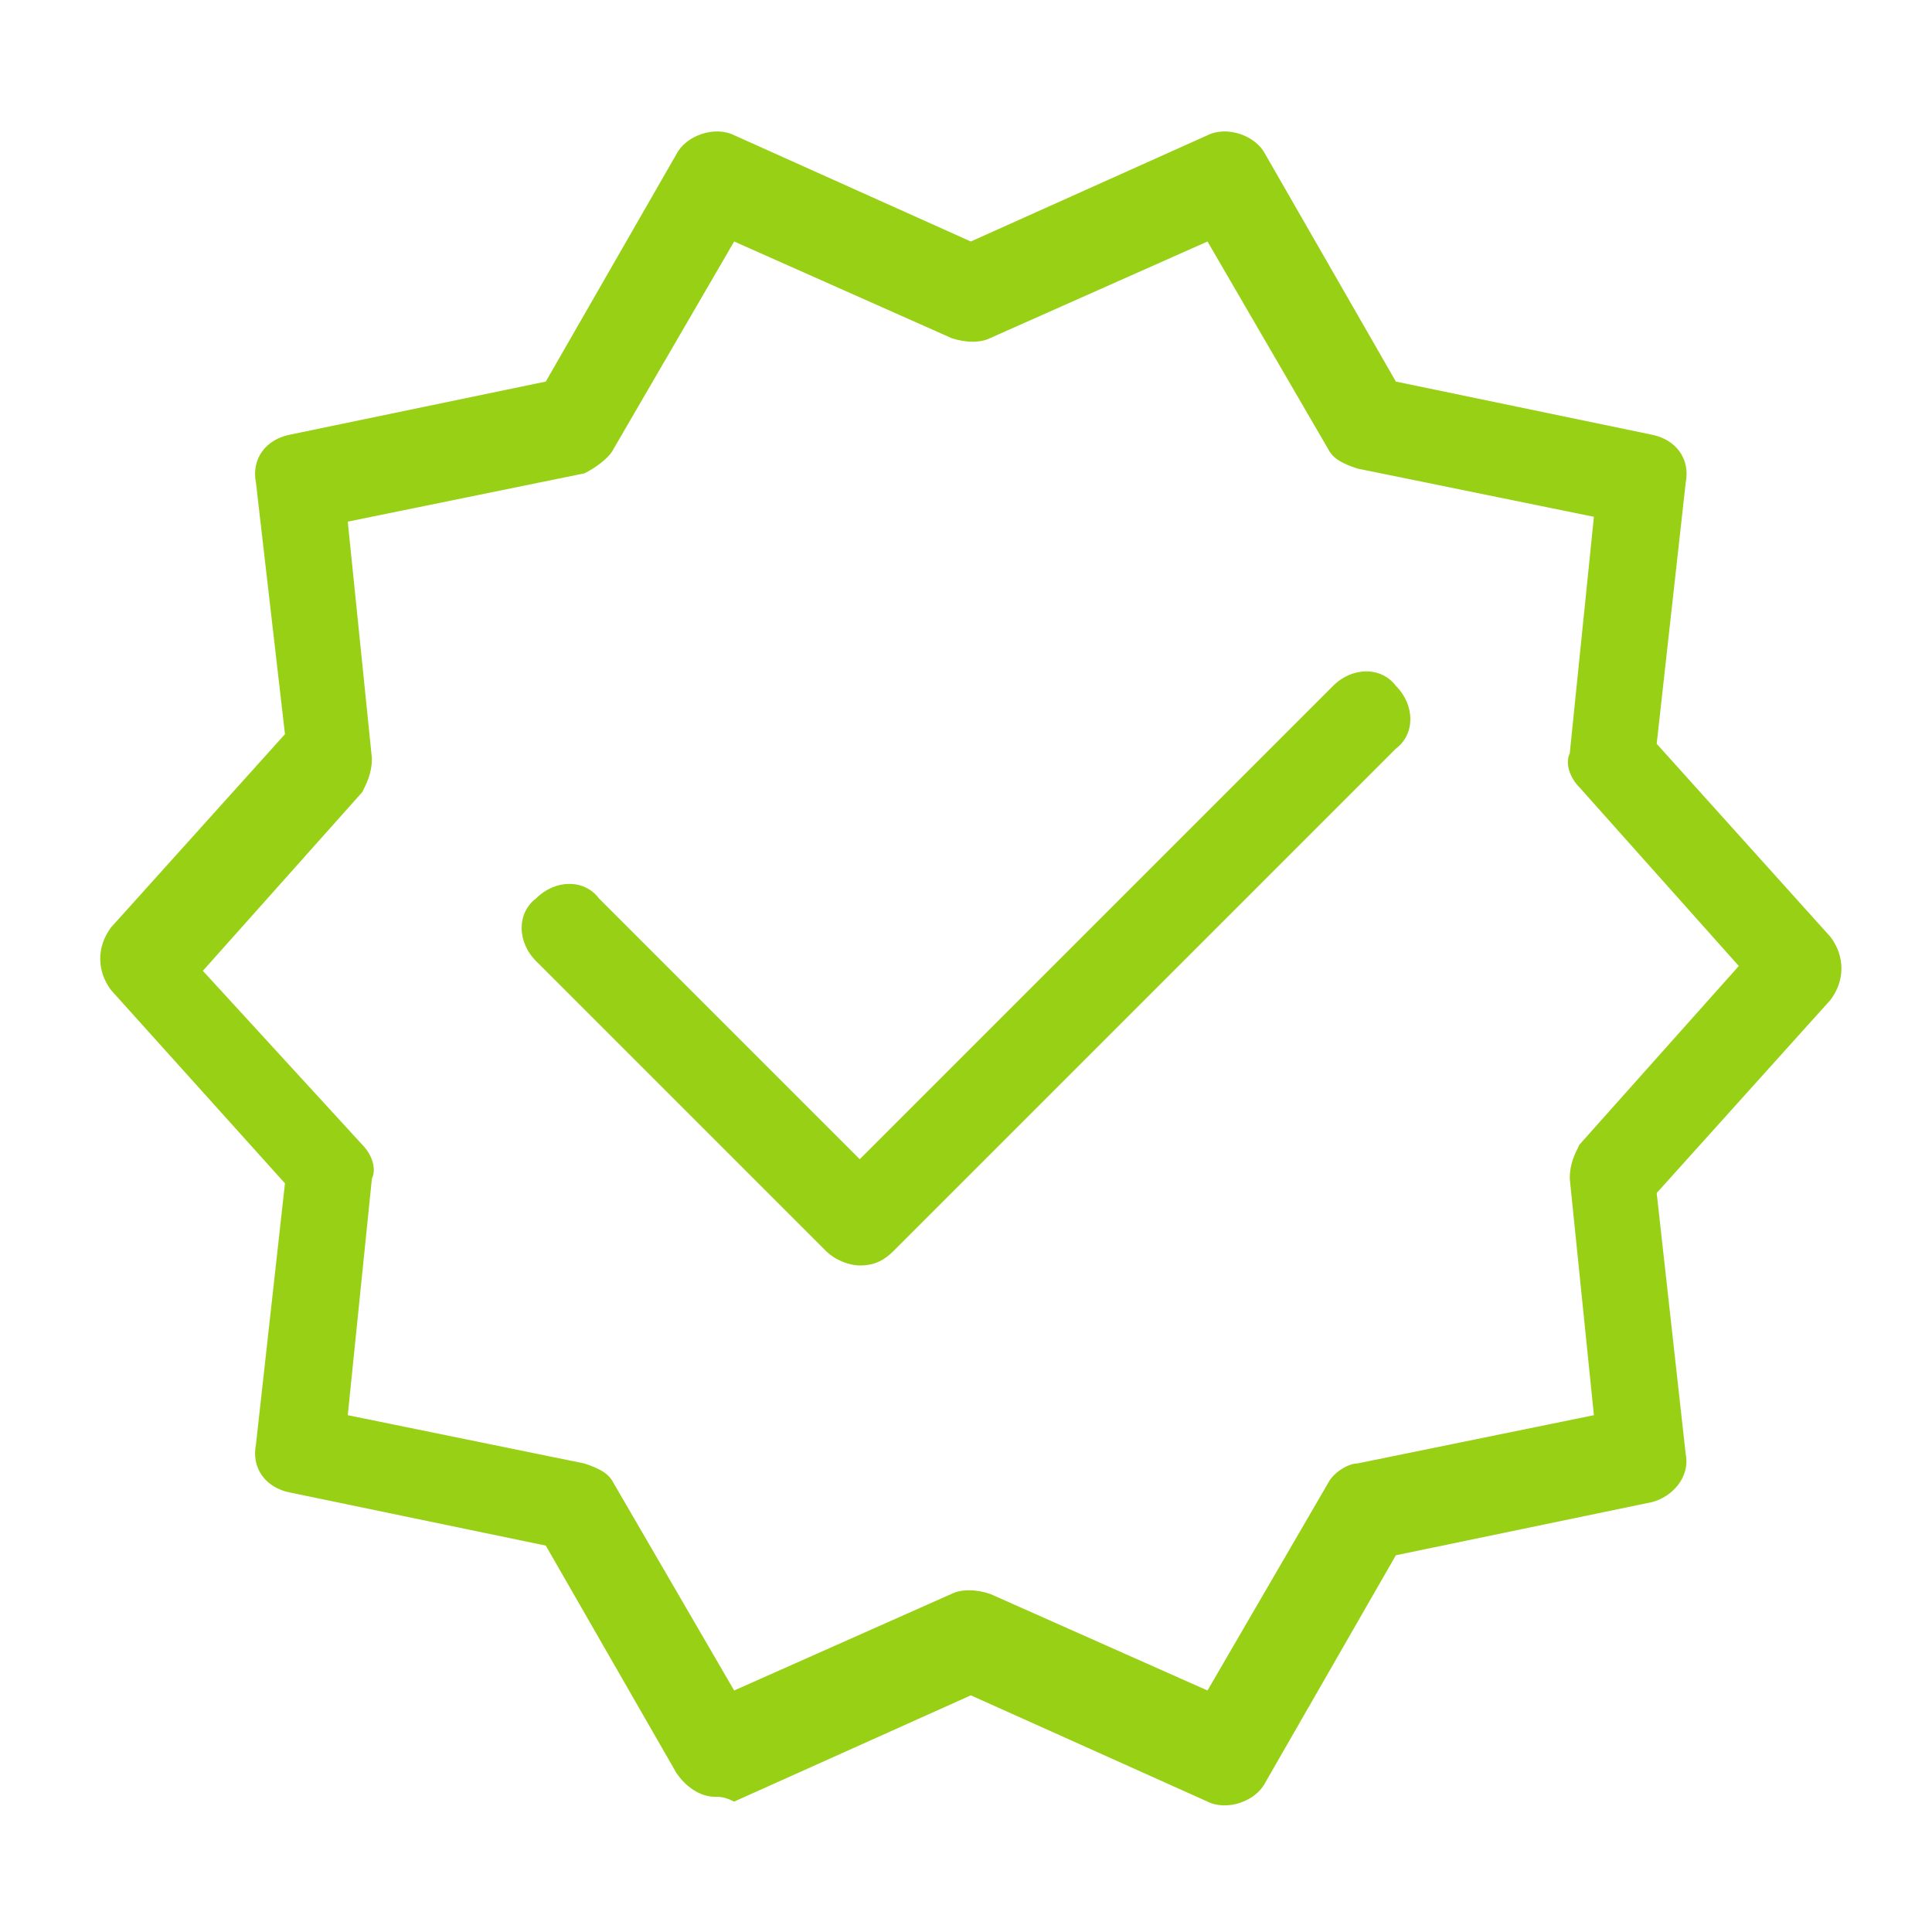
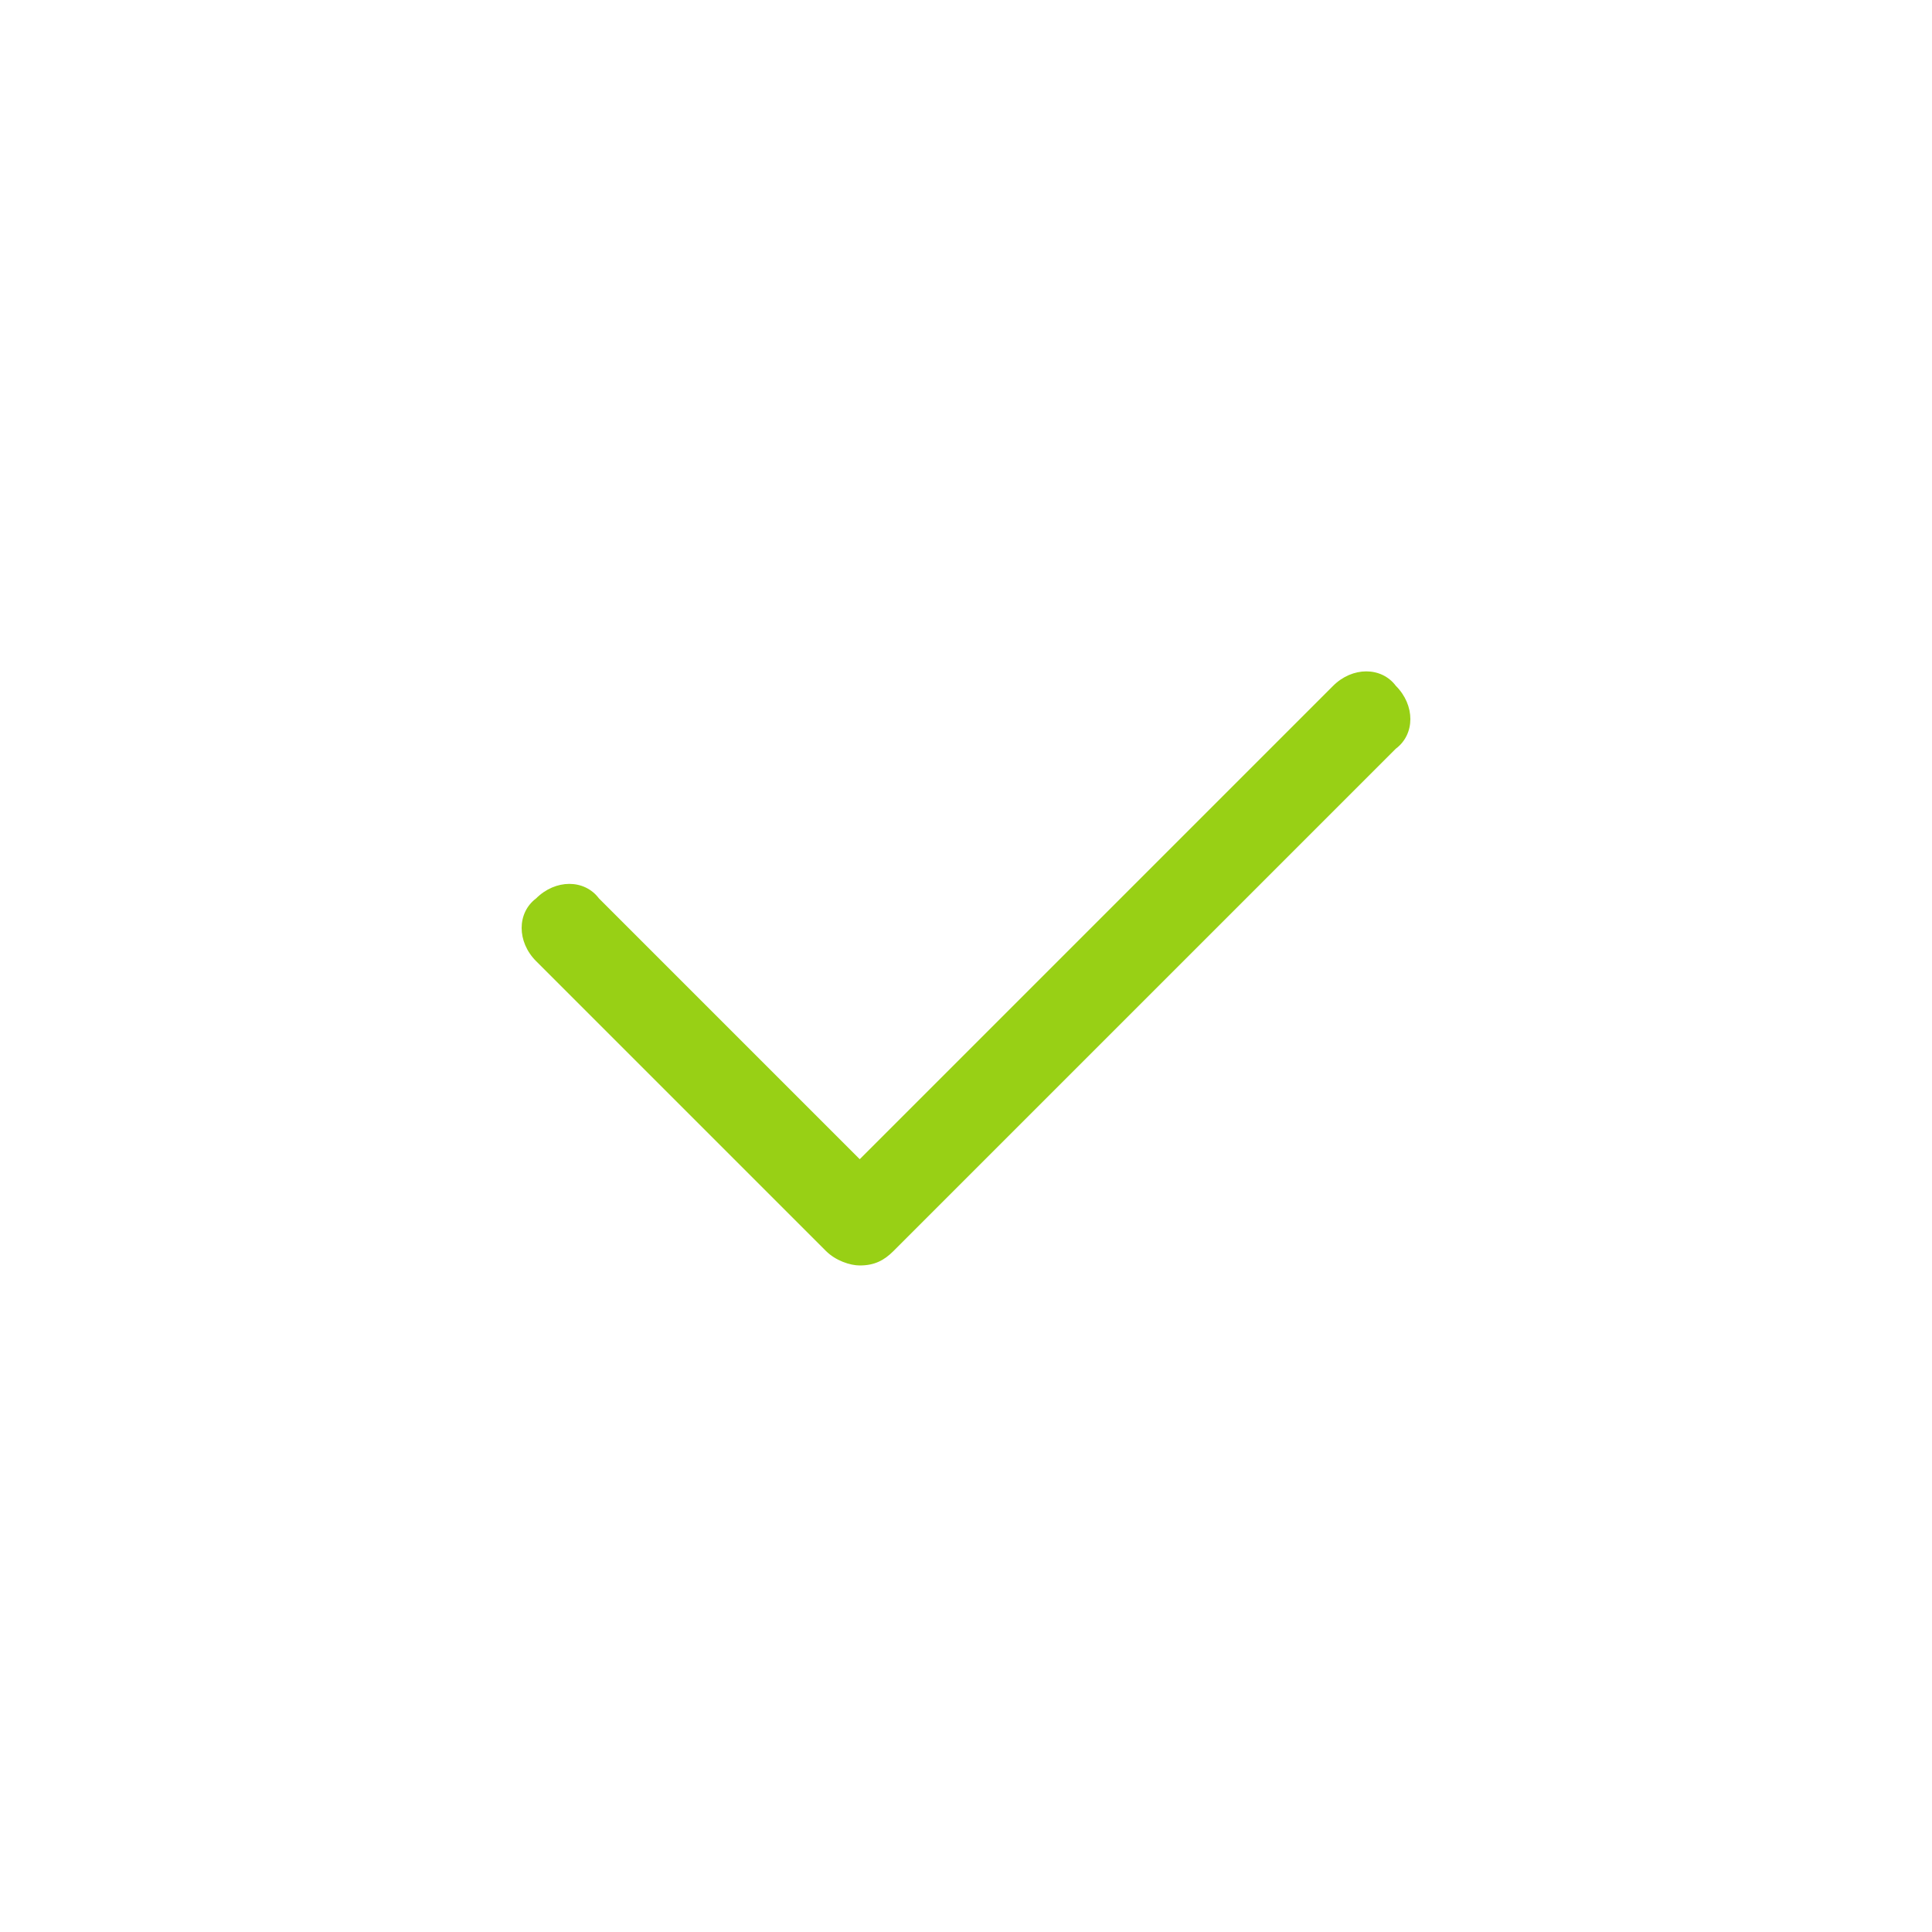
<svg xmlns="http://www.w3.org/2000/svg" version="1.1" id="Calque_1" x="0px" y="0px" viewBox="0 0 40 40" style="enable-background:new 0 0 40 40;" xml:space="preserve">
  <g id="picto_garantie" transform="translate(0.5 0.5)">
    <g id="Tracé_247">
-       <path style="fill:#98D015;" d="M14.3,36.7c-0.3,0-0.6-0.2-0.8-0.5l-2.7-4.7l-5.3-1.1c-0.5-0.1-0.8-0.5-0.7-1l0.6-5.4l-3.6-4    c-0.3-0.4-0.3-0.9,0-1.3l3.6-4L4.8,9.5C4.7,9,5,8.6,5.5,8.5l5.3-1.1l2.7-4.7c0.2-0.4,0.8-0.6,1.2-0.4l4.9,2.2l4.9-2.2    c0.4-0.2,1,0,1.2,0.4l2.7,4.7l5.3,1.1c0.5,0.1,0.8,0.5,0.7,1l-0.6,5.4l3.6,4c0.3,0.4,0.3,0.9,0,1.3l-3.6,4l0.6,5.4    c0.1,0.5-0.3,0.9-0.7,1l-5.3,1.1l-2.7,4.7c-0.2,0.4-0.8,0.6-1.2,0.4l-4.9-2.2l-4.9,2.2C14.5,36.7,14.4,36.7,14.3,36.7z M6.7,28.8    l4.9,1c0.3,0.1,0.5,0.2,0.6,0.4l2.5,4.3l4.5-2c0.2-0.1,0.5-0.1,0.8,0l4.5,2l2.5-4.3c0.1-0.2,0.4-0.4,0.6-0.4l4.9-1l-0.5-4.9    c0-0.3,0.1-0.5,0.2-0.7l3.3-3.7l-3.3-3.7c-0.2-0.2-0.3-0.5-0.2-0.7l0.5-4.9l-4.9-1c-0.3-0.1-0.5-0.2-0.6-0.4l-2.5-4.3l-4.5,2    c-0.2,0.1-0.5,0.1-0.8,0l-4.5-2l-2.5,4.3c-0.1,0.2-0.4,0.4-0.6,0.5l-4.9,1l0.5,4.9c0,0.3-0.1,0.5-0.2,0.7l-3.3,3.7L7,23.2    c0.2,0.2,0.3,0.5,0.2,0.7L6.7,28.8z" />
-     </g>
+       </g>
    <g id="Tracé_248">
      <path style="fill:#98D015;" d="M17.3,25.7c-0.2,0-0.5-0.1-0.7-0.3l-6-6c-0.4-0.4-0.4-1,0-1.3c0.4-0.4,1-0.4,1.3,0l5.4,5.4l9.8-9.8    c0.4-0.4,1-0.4,1.3,0c0.4,0.4,0.4,1,0,1.3L18,25.4C17.8,25.6,17.6,25.7,17.3,25.7z" />
    </g>
  </g>
</svg>